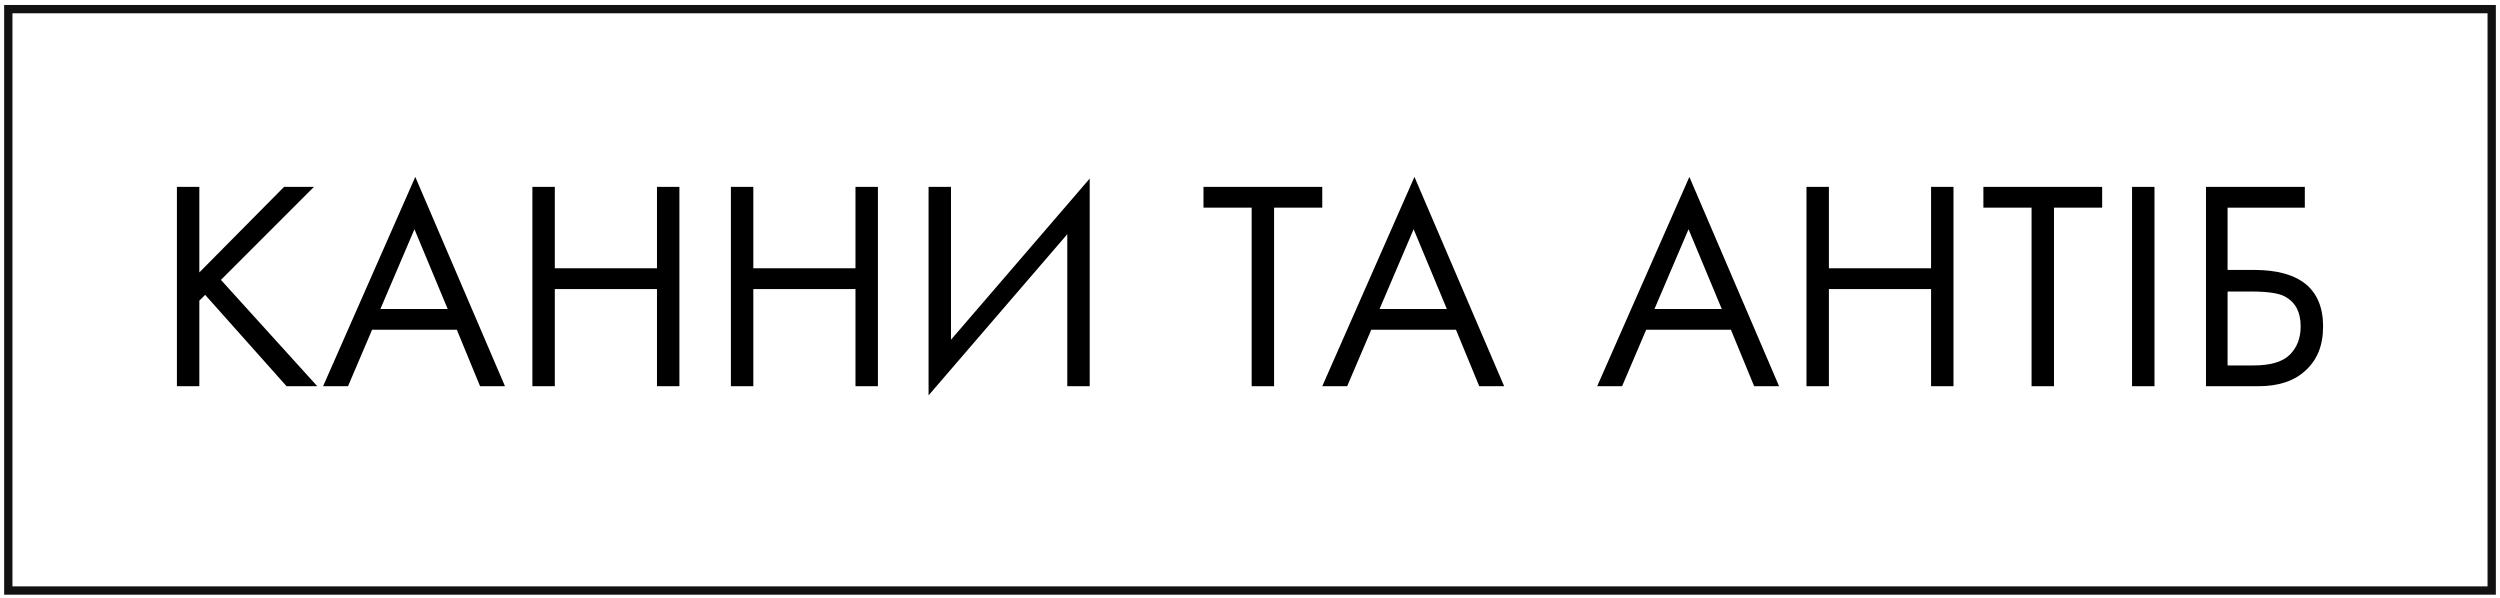
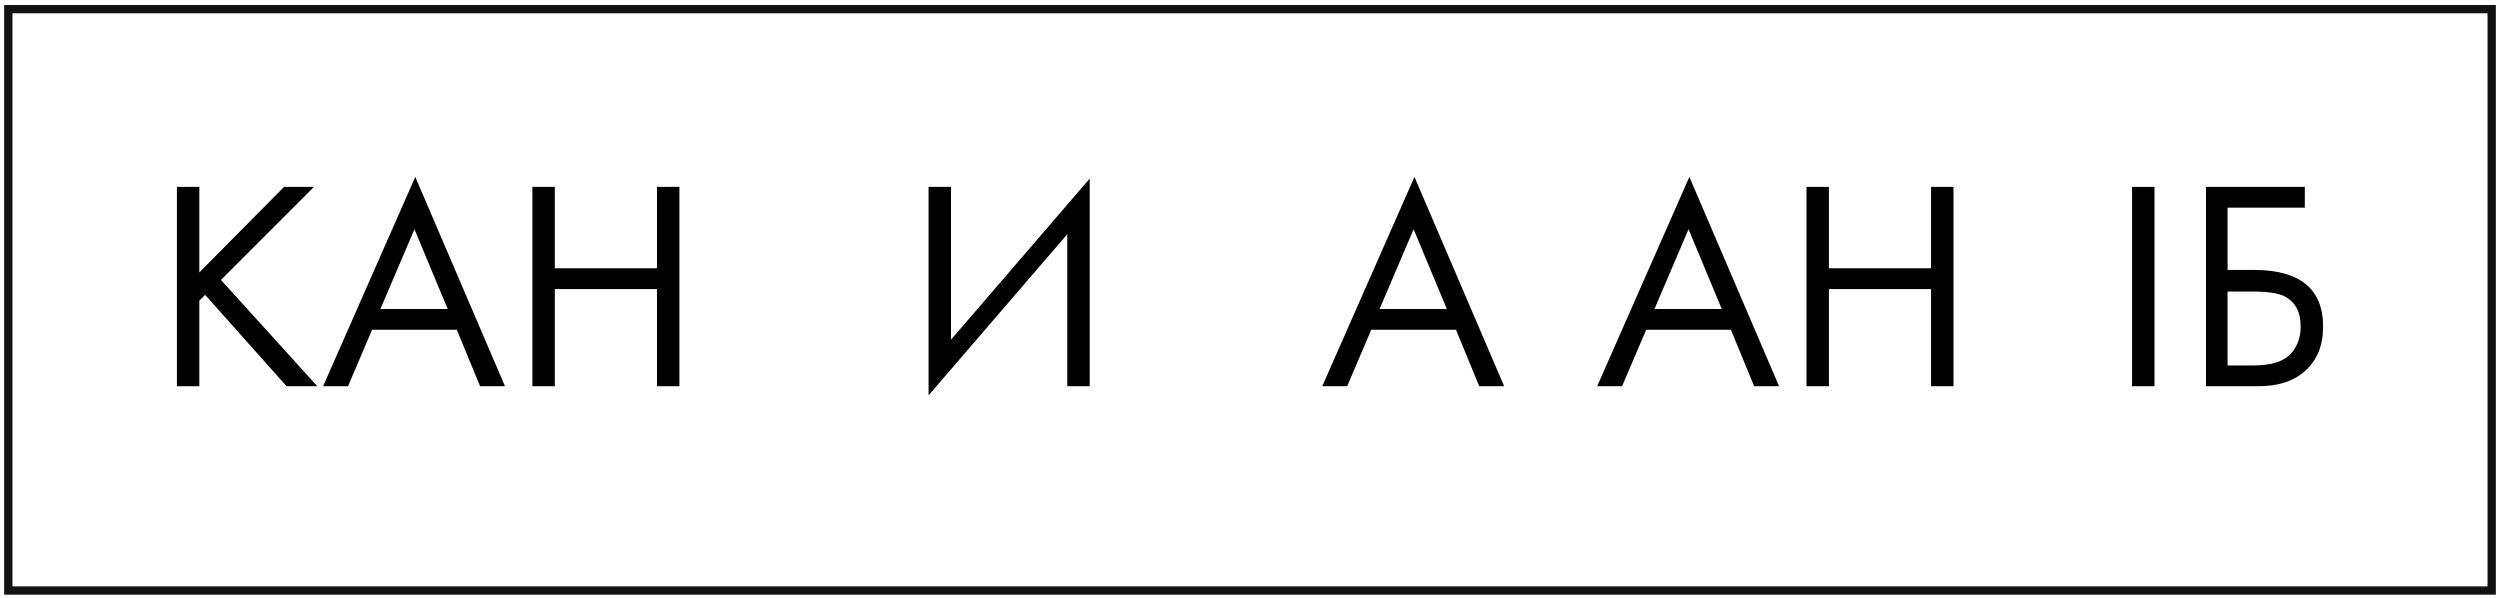
<svg xmlns="http://www.w3.org/2000/svg" version="1.1" id="Слой_1" x="0px" y="0px" viewBox="0 0 301 72" style="enable-background:new 0 0 301 72;" xml:space="preserve">
  <style type="text/css"> .st0{fill:none;stroke:#121212;} </style>
  <rect x="1" y="1.1" class="st0" width="299" height="70" />
  <g>
    <path d="M24,22.5v10.3l10.2-10.3h3.6L26.6,33.7l11.6,12.8h-3.7l-9.8-11L24,36.2v10.3h-2.7v-24H24z" />
    <path d="M57.8,46.5L55,39.7H44.8l-2.9,6.8h-3L50,21.3l10.8,25.2H57.8z M45.8,37.2h8.1l-4-9.6L45.8,37.2z" />
    <path d="M66.8,22.5v9.8h12.3v-9.8h2.7v24h-2.7V34.8H66.8v11.7h-2.7v-24H66.8z" />
-     <path d="M90.7,22.5v9.8H103v-9.8h2.7v24H103V34.8H90.7v11.7H88v-24H90.7z" />
    <path d="M128.5,46.5V28.2l-16.7,19.4V22.5h2.7v18.4l16.7-19.4v25H128.5z" />
    <path d="M211.2,46.5l-2.8-6.8h-10.2l-2.9,6.8h-3l11.1-25.2l10.8,25.2H211.2z M199.2,37.2h8.1l-4-9.6L199.2,37.2z" />
    <path d="M220.2,22.5v9.8h12.3v-9.8h2.7v24h-2.7V34.8h-12.3v11.7h-2.7v-24H220.2z" />
-     <path d="M253.1,25h-5.8v21.5h-2.7V25h-5.8v-2.5h14.3V25z" />
    <g>
      <path d="M178.1,46.5l-2.8-6.8h-10.2l-2.9,6.8h-3l11.1-25.2l10.8,25.2H178.1z M166.1,37.2h8.1l-4-9.6L166.1,37.2z" />
-       <path d="M159.2,25h-5.8v21.5h-2.7V25h-5.8v-2.5h14.3V25z" />
    </g>
    <path d="M256.7,22.5h2.7v24h-2.7V22.5z" />
    <path d="M265.6,46.5v-24h11.9V25h-9.3v7.5h3.2c5.5,0,8.3,2.3,8.3,6.8c0,2.3-0.7,4-2.1,5.3s-3.3,1.9-5.7,1.9H265.6z M268.2,35v9h3.1 c2,0,3.5-0.4,4.4-1.3c0.8-0.8,1.3-1.9,1.3-3.4c0-1.7-0.6-2.9-1.9-3.6c-0.7-0.4-2.1-0.6-4-0.6h-2.9V35z" />
  </g>
</svg>